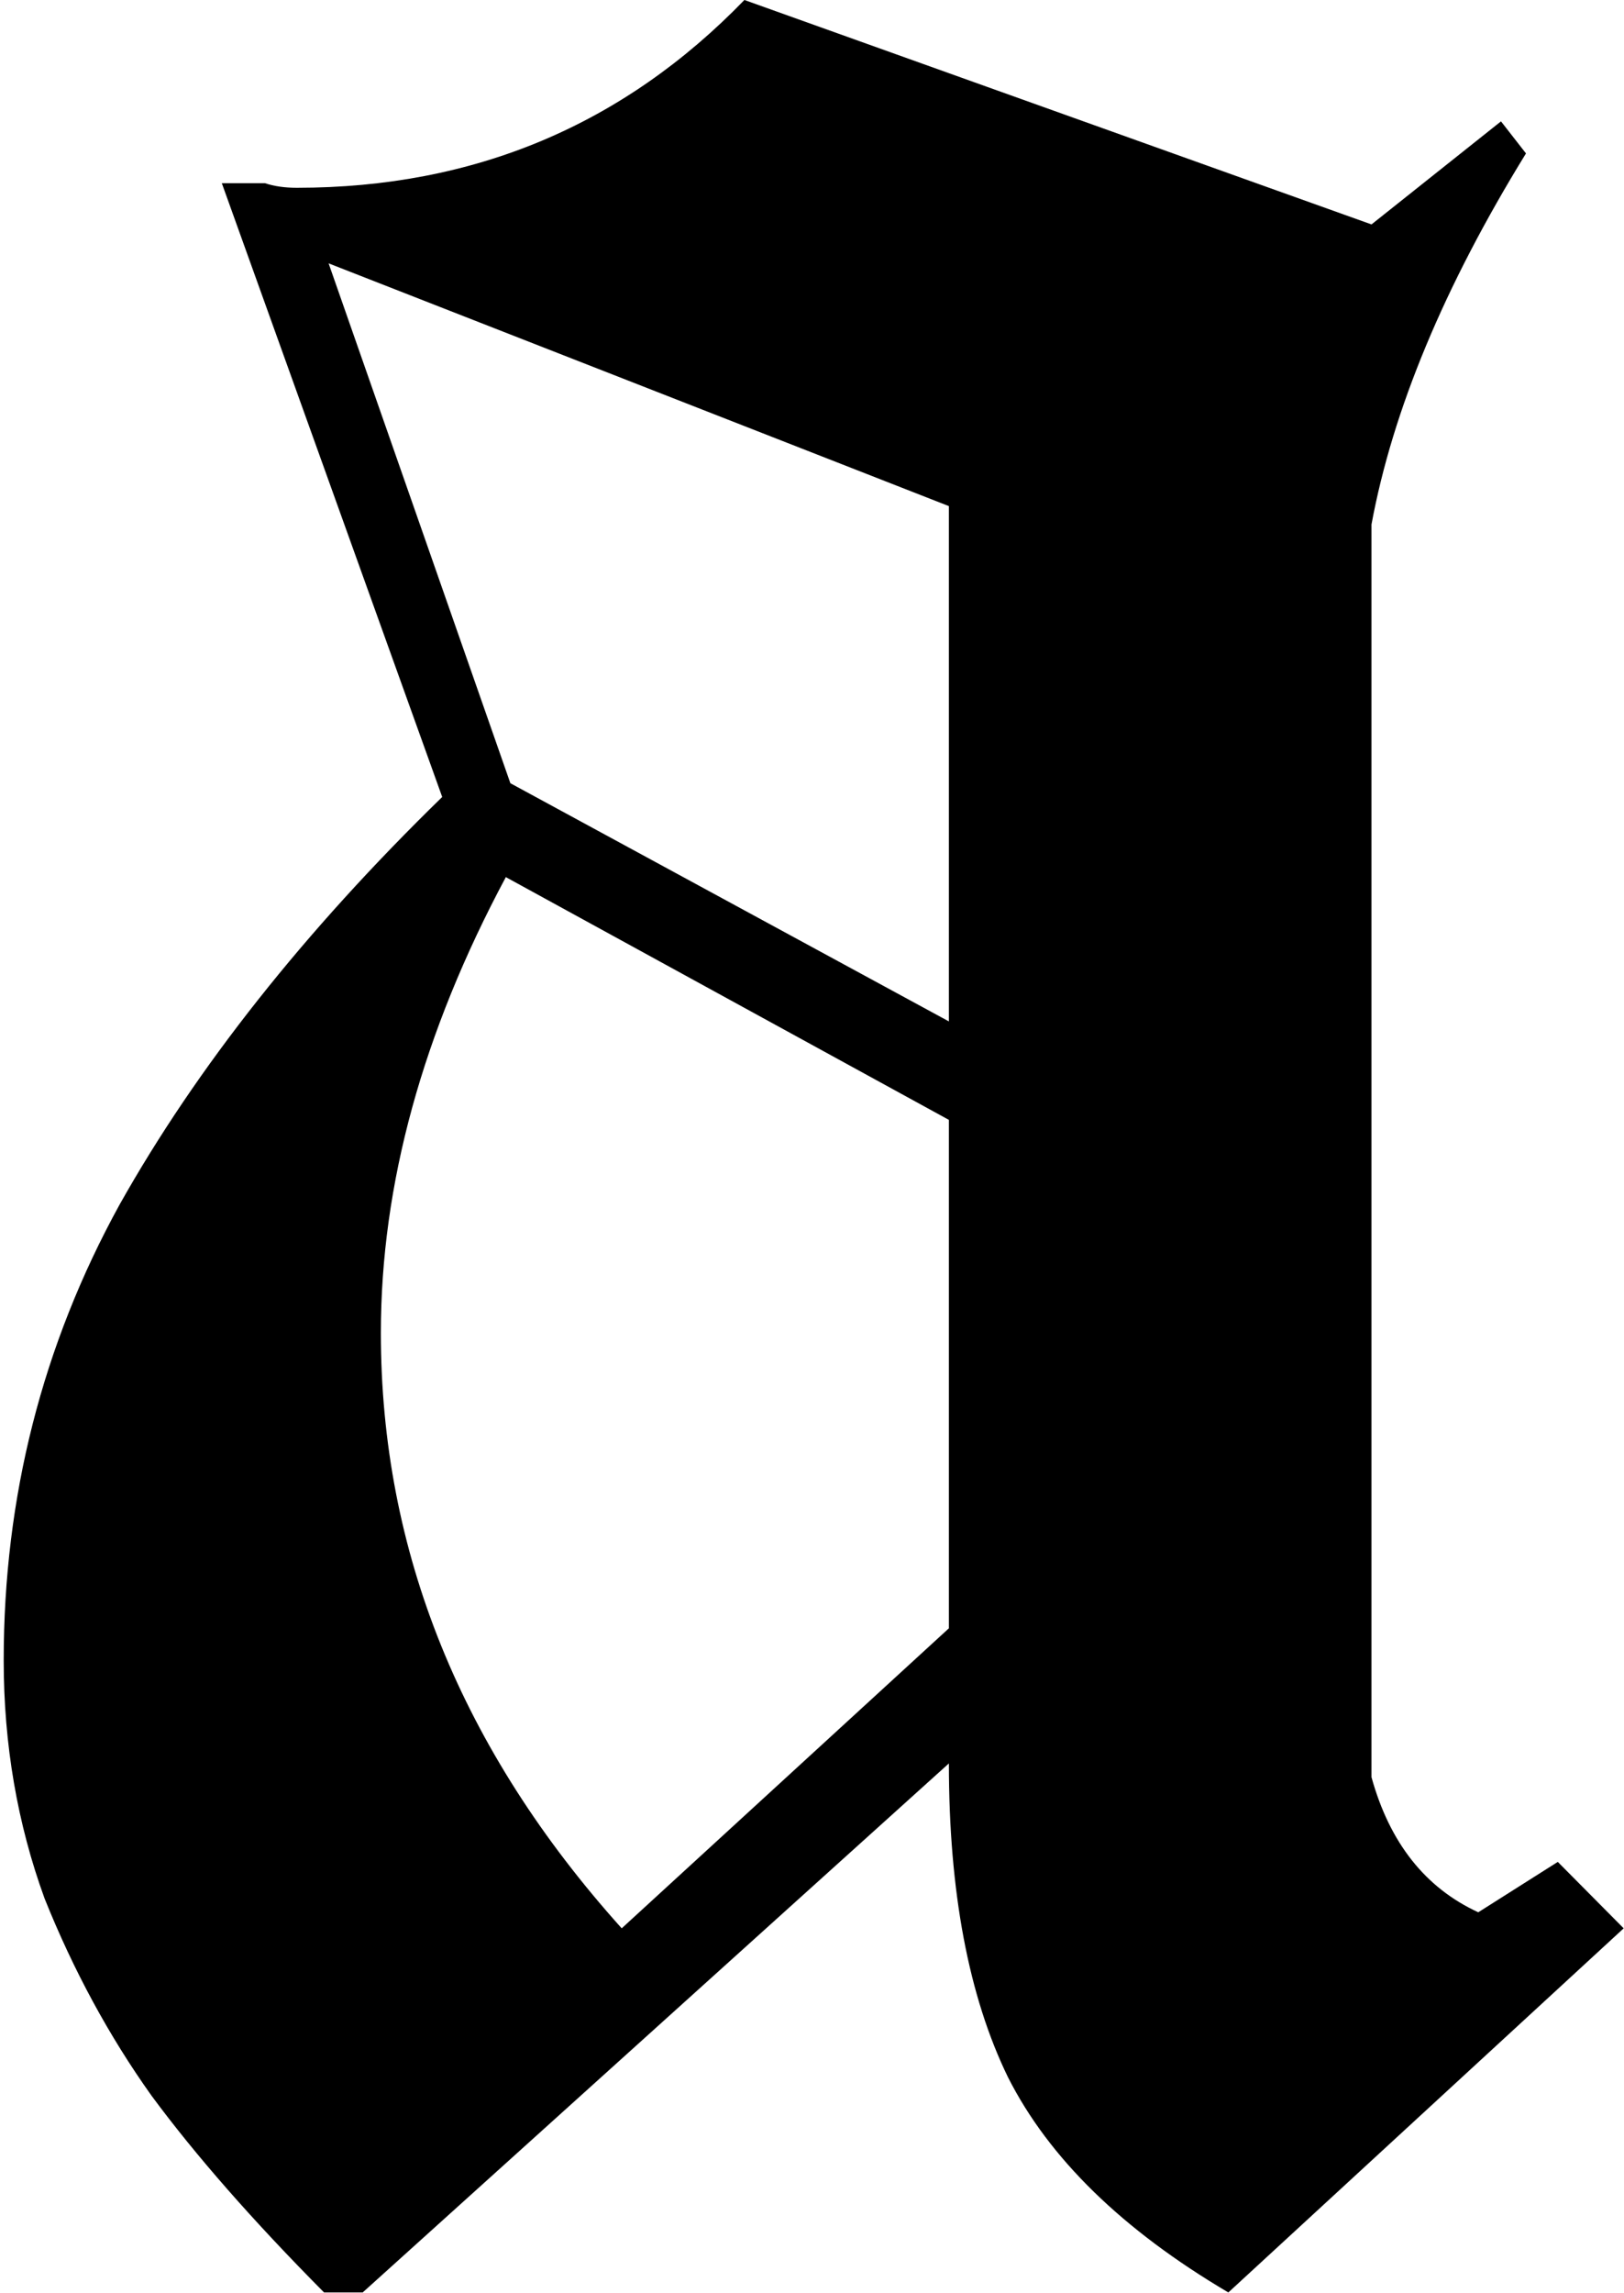
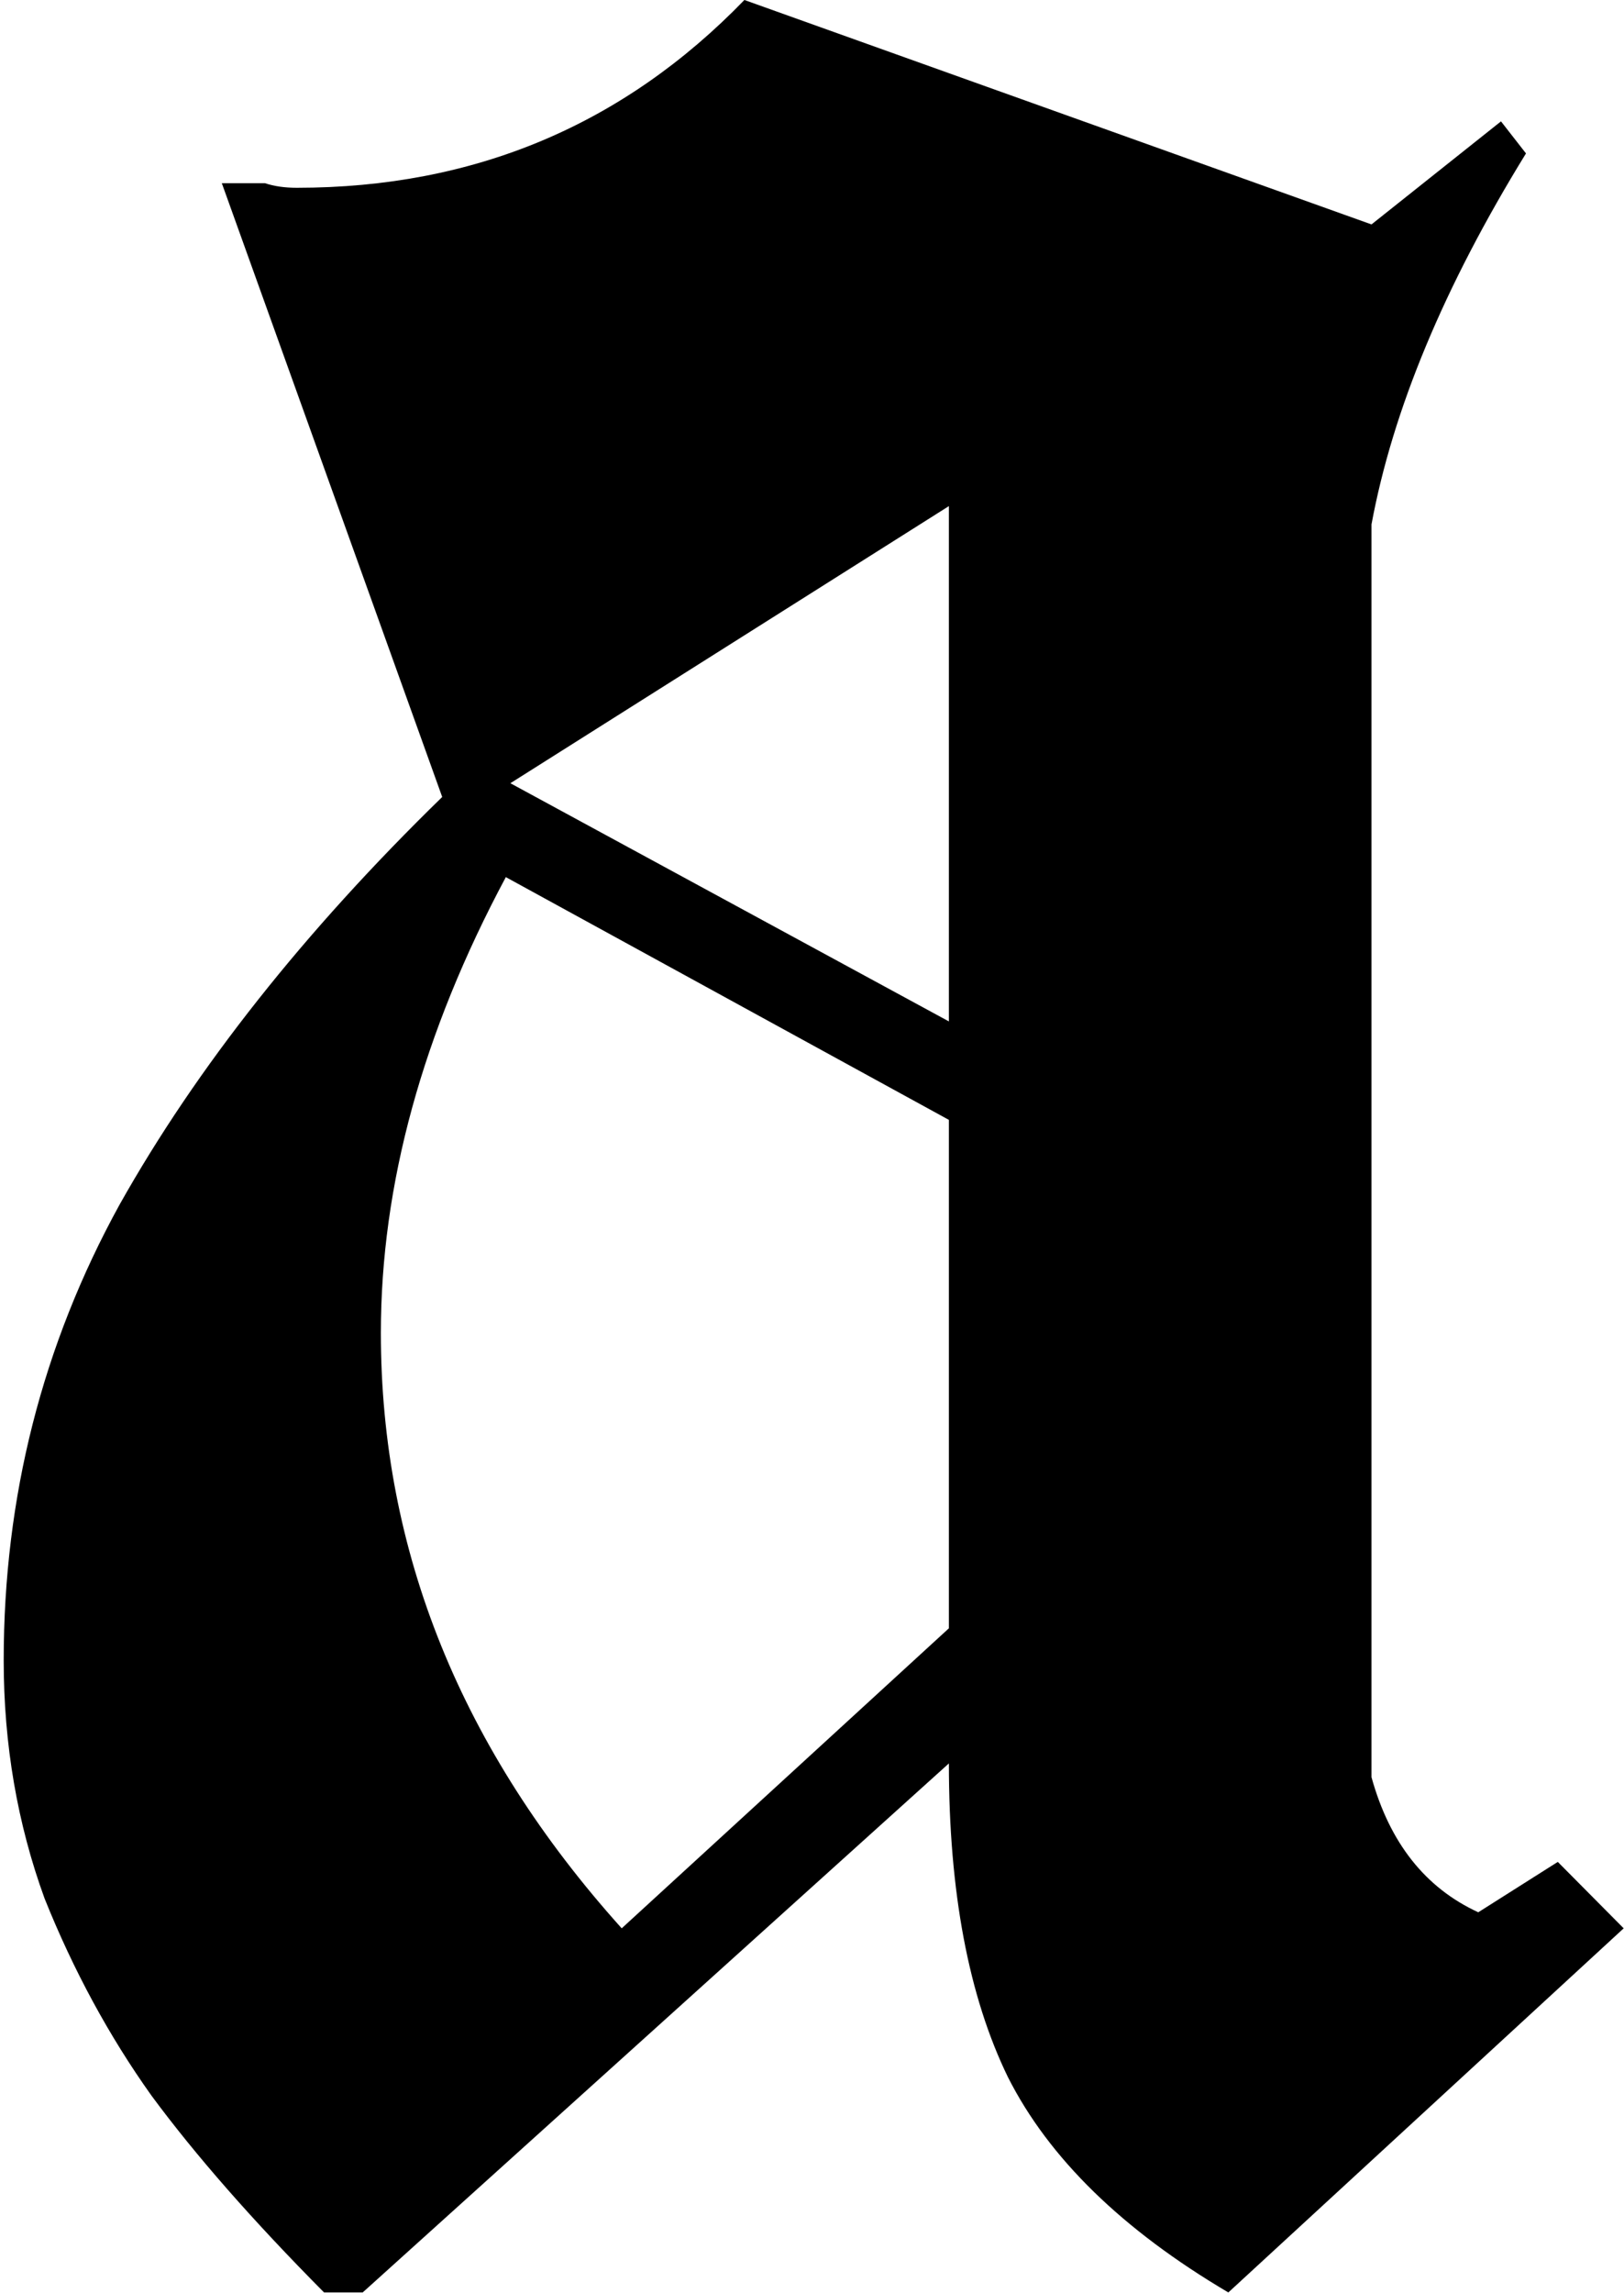
<svg xmlns="http://www.w3.org/2000/svg" width="418" height="590" viewBox="0 0 418 590" fill="none">
-   <path d="M131.365 201.545L244.232 262.835V130.237L84.58 67.768L131.365 201.545ZM244.232 419.005V288.175L130.195 225.707C108.752 265.781 98.031 304.873 98.031 342.983C98.031 399.165 118.694 450.239 160.02 496.207L244.232 419.005ZM244.232 453.775L93.352 589.909H83.411C65.087 571.444 50.272 554.55 38.965 539.227C28.049 523.905 18.887 507.011 11.48 488.546C4.462 469.294 0.953 448.864 0.953 427.256C0.953 385.217 10.895 346.126 30.778 309.98C50.661 274.621 78.342 239.654 113.82 205.081L57.094 47.142C60.993 47.142 64.697 47.142 68.206 47.142C70.545 47.928 73.274 48.321 76.393 48.321C122.008 48.321 160.41 32.212 191.599 -0.004L353.006 57.75L386.339 31.23L392.772 39.481C371.719 73.662 358.464 105.485 353.006 134.951V457.311C357.684 474.205 366.846 485.795 380.491 492.081L400.959 479.116L417.919 496.207L316.163 589.909C288.872 573.801 269.963 555.336 259.437 534.513C249.3 513.69 244.232 486.778 244.232 453.775Z" fill="black" />
+   <path d="M131.365 201.545L244.232 262.835V130.237L131.365 201.545ZM244.232 419.005V288.175L130.195 225.707C108.752 265.781 98.031 304.873 98.031 342.983C98.031 399.165 118.694 450.239 160.02 496.207L244.232 419.005ZM244.232 453.775L93.352 589.909H83.411C65.087 571.444 50.272 554.55 38.965 539.227C28.049 523.905 18.887 507.011 11.48 488.546C4.462 469.294 0.953 448.864 0.953 427.256C0.953 385.217 10.895 346.126 30.778 309.98C50.661 274.621 78.342 239.654 113.82 205.081L57.094 47.142C60.993 47.142 64.697 47.142 68.206 47.142C70.545 47.928 73.274 48.321 76.393 48.321C122.008 48.321 160.41 32.212 191.599 -0.004L353.006 57.75L386.339 31.23L392.772 39.481C371.719 73.662 358.464 105.485 353.006 134.951V457.311C357.684 474.205 366.846 485.795 380.491 492.081L400.959 479.116L417.919 496.207L316.163 589.909C288.872 573.801 269.963 555.336 259.437 534.513C249.3 513.69 244.232 486.778 244.232 453.775Z" fill="black" />
</svg>